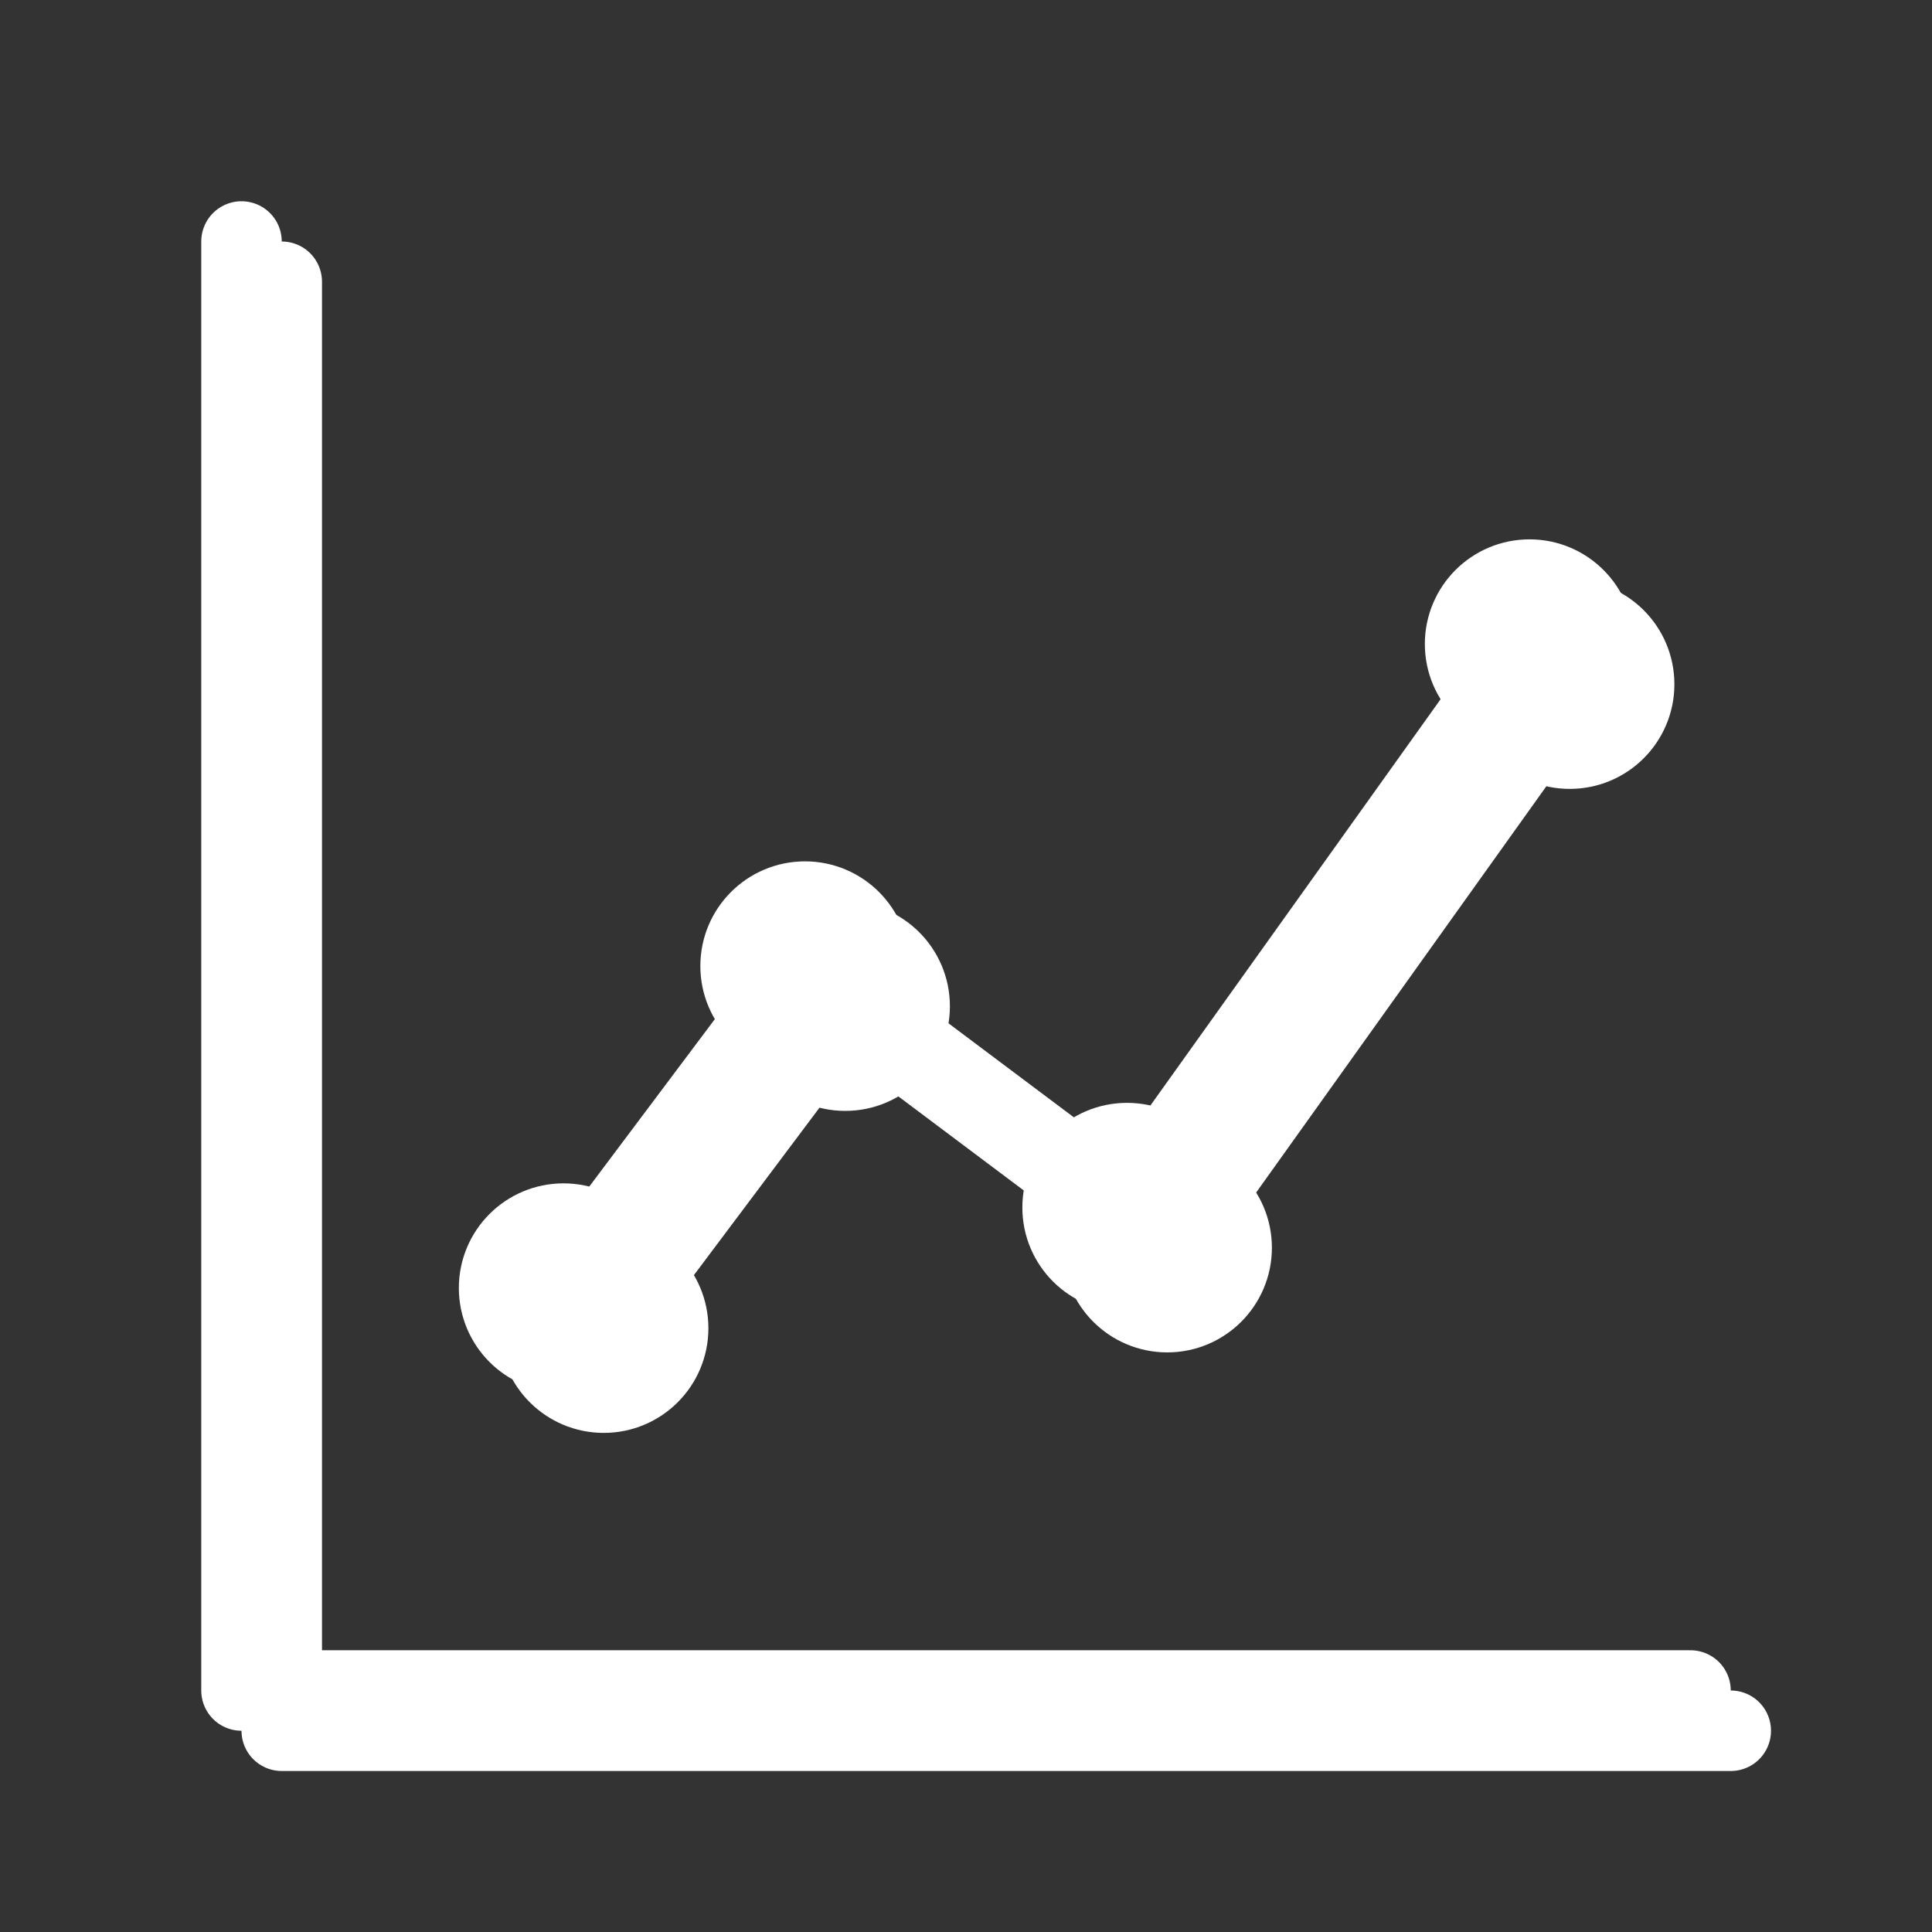
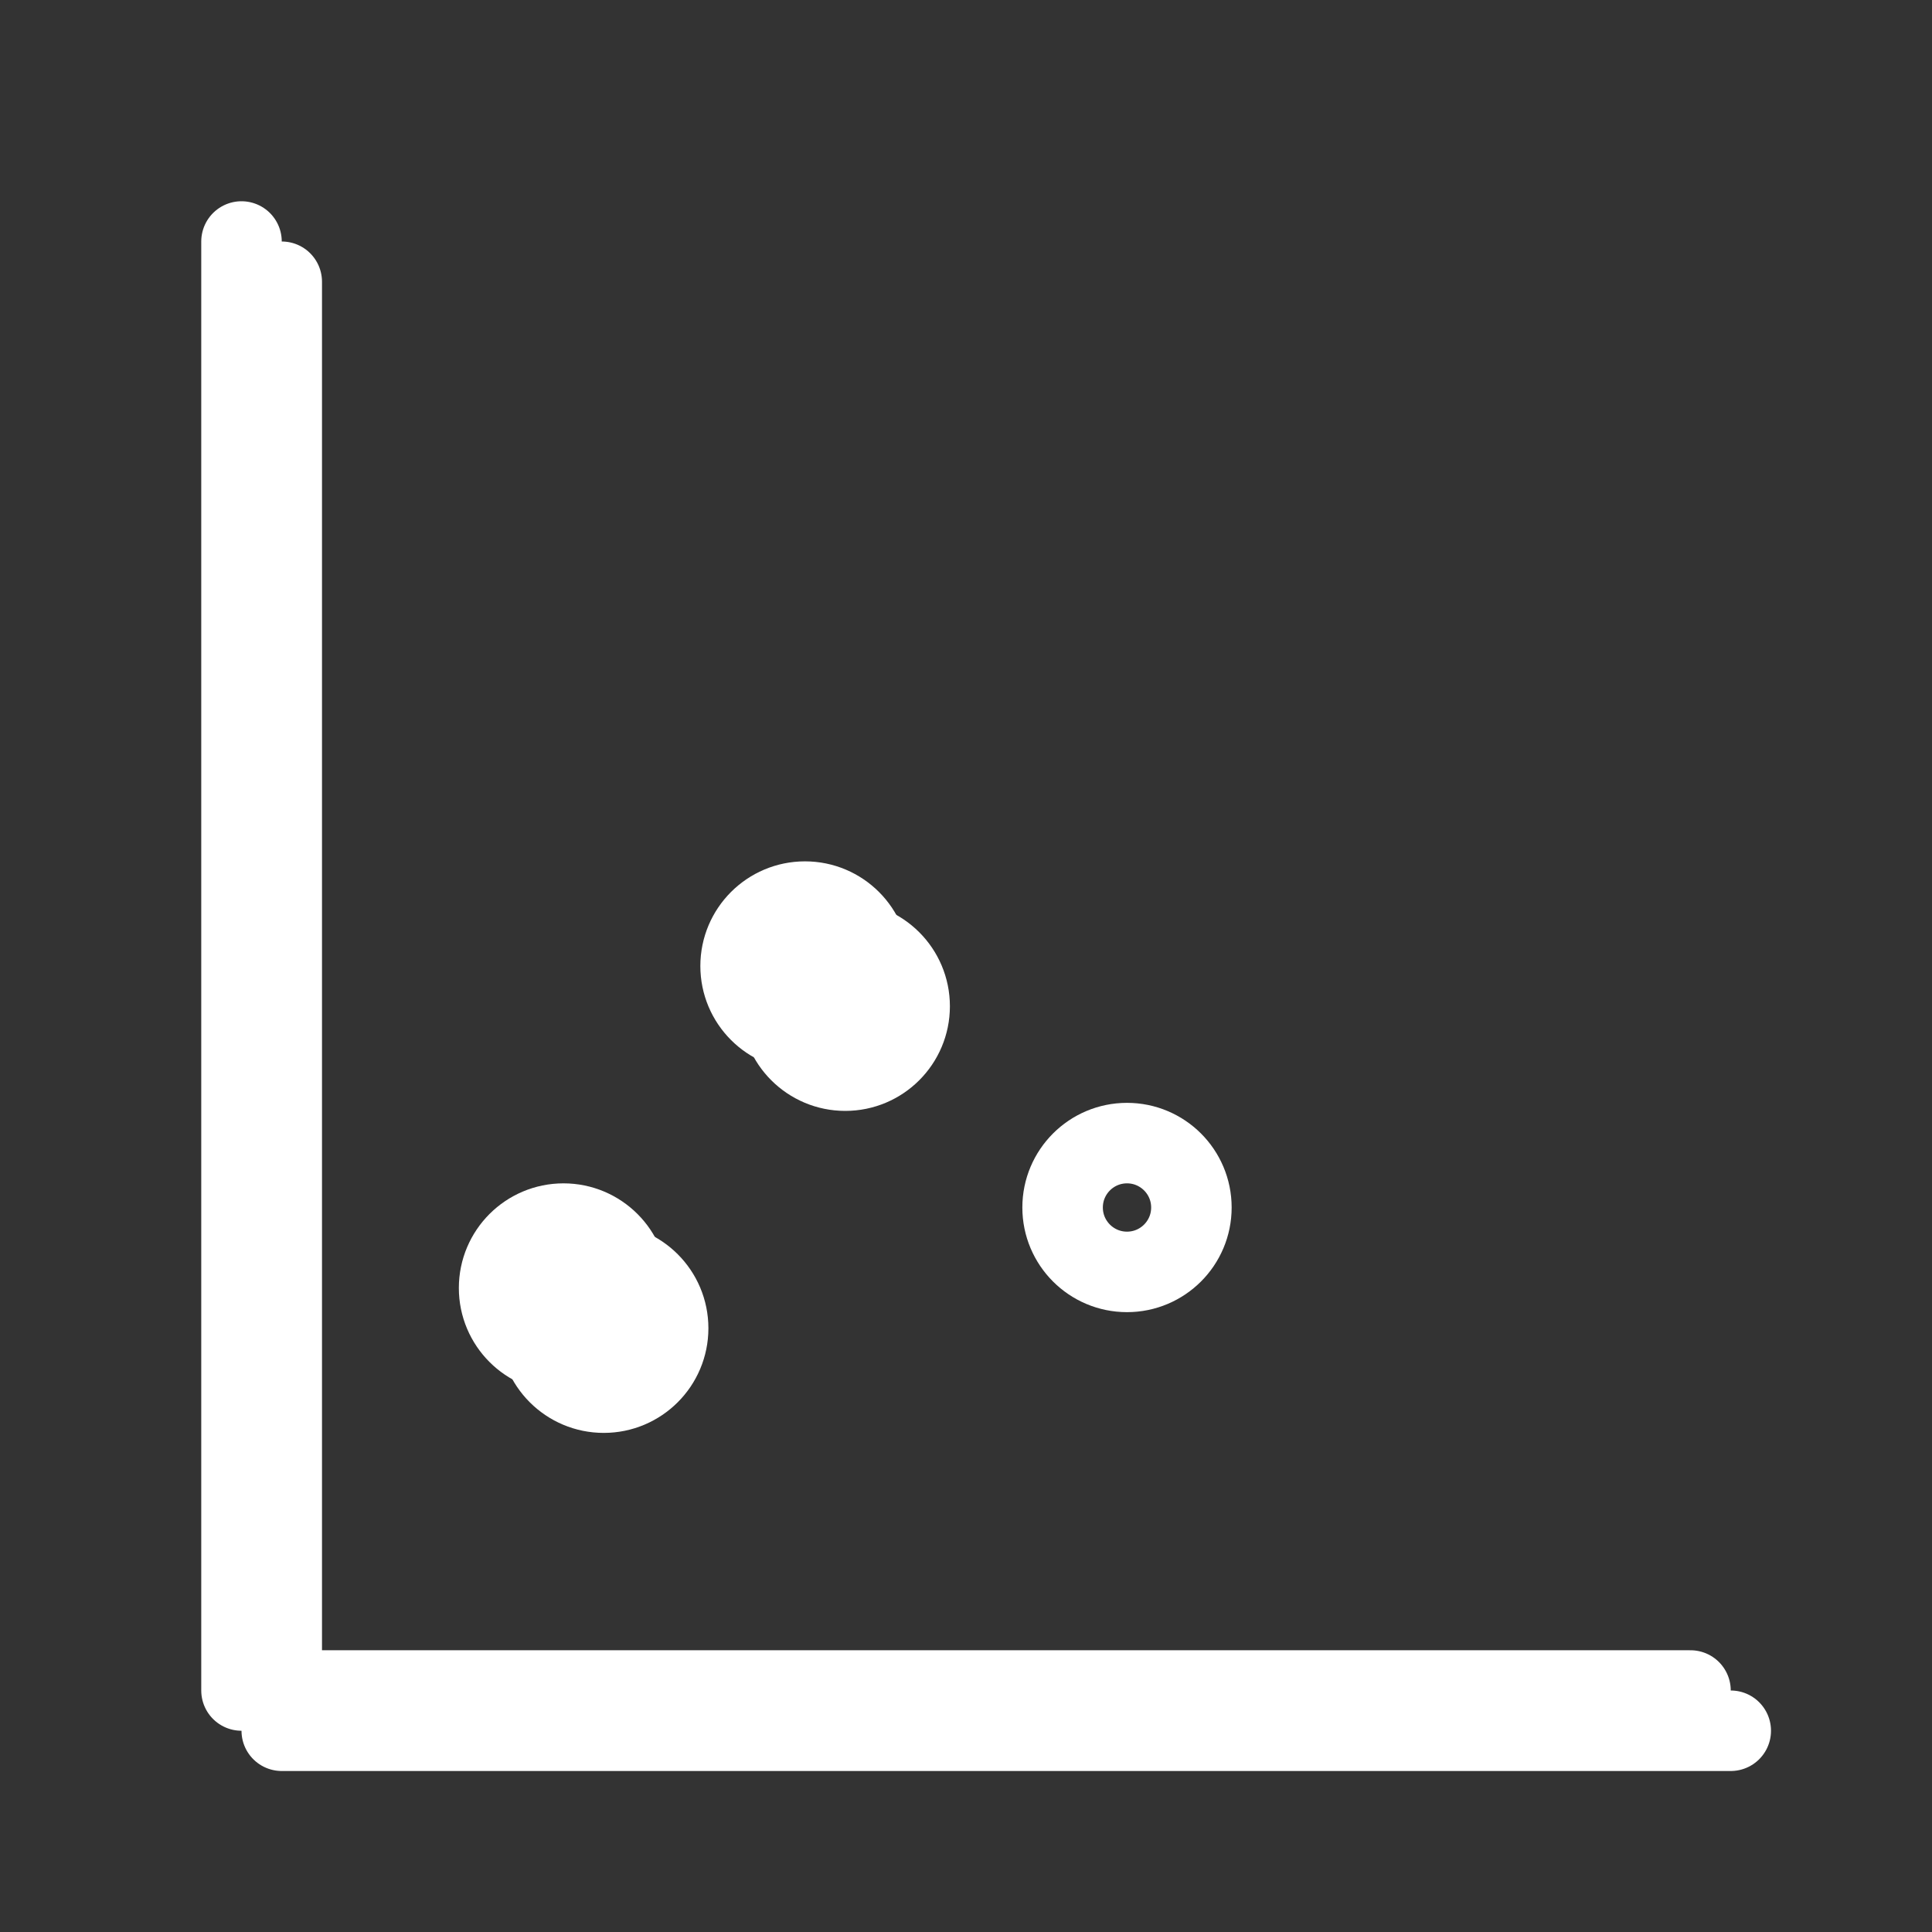
<svg xmlns="http://www.w3.org/2000/svg" width="40" height="40" viewBox="0 0 24 24" fill="none">
  <rect x="0" y="0" width="24" height="24" fill="#333333" stroke="none" />
  <path d="M3 3V21H21" stroke="#FFFFFF" stroke-width="1" stroke-linecap="round" stroke-linejoin="round" />
  <path d="M3.5 3.5V21.5H21.5" stroke="#FFFFFF" stroke-width="1" stroke-linecap="round" stroke-linejoin="round" />
-   <path d="M7 16L10 12L14 15L19 8" stroke="#FFFFFF" stroke-width="1" stroke-linecap="round" stroke-linejoin="round" />
-   <path d="M7.5 16.5L10.5 12.5L14.5 15.5L19.5 8.5" stroke="#FFFFFF" stroke-width="1" stroke-linecap="round" stroke-linejoin="round" />
  <circle cx="7" cy="16" r="0.8" stroke="#FFFFFF" stroke-width="1" fill="none" />
  <circle cx="10" cy="12" r="0.8" stroke="#FFFFFF" stroke-width="1" fill="none" />
  <circle cx="14" cy="15" r="0.8" stroke="#FFFFFF" stroke-width="1" fill="none" />
-   <circle cx="19" cy="8" r="0.8" stroke="#FFFFFF" stroke-width="1" fill="none" />
  <circle cx="7.5" cy="16.5" r="0.8" stroke="#FFFFFF" stroke-width="1" fill="none" />
  <circle cx="10.5" cy="12.5" r="0.8" stroke="#FFFFFF" stroke-width="1" fill="none" />
-   <circle cx="14.5" cy="15.5" r="0.8" stroke="#FFFFFF" stroke-width="1" fill="none" />
-   <circle cx="19.5" cy="8.5" r="0.8" stroke="#FFFFFF" stroke-width="1" fill="none" />
</svg>